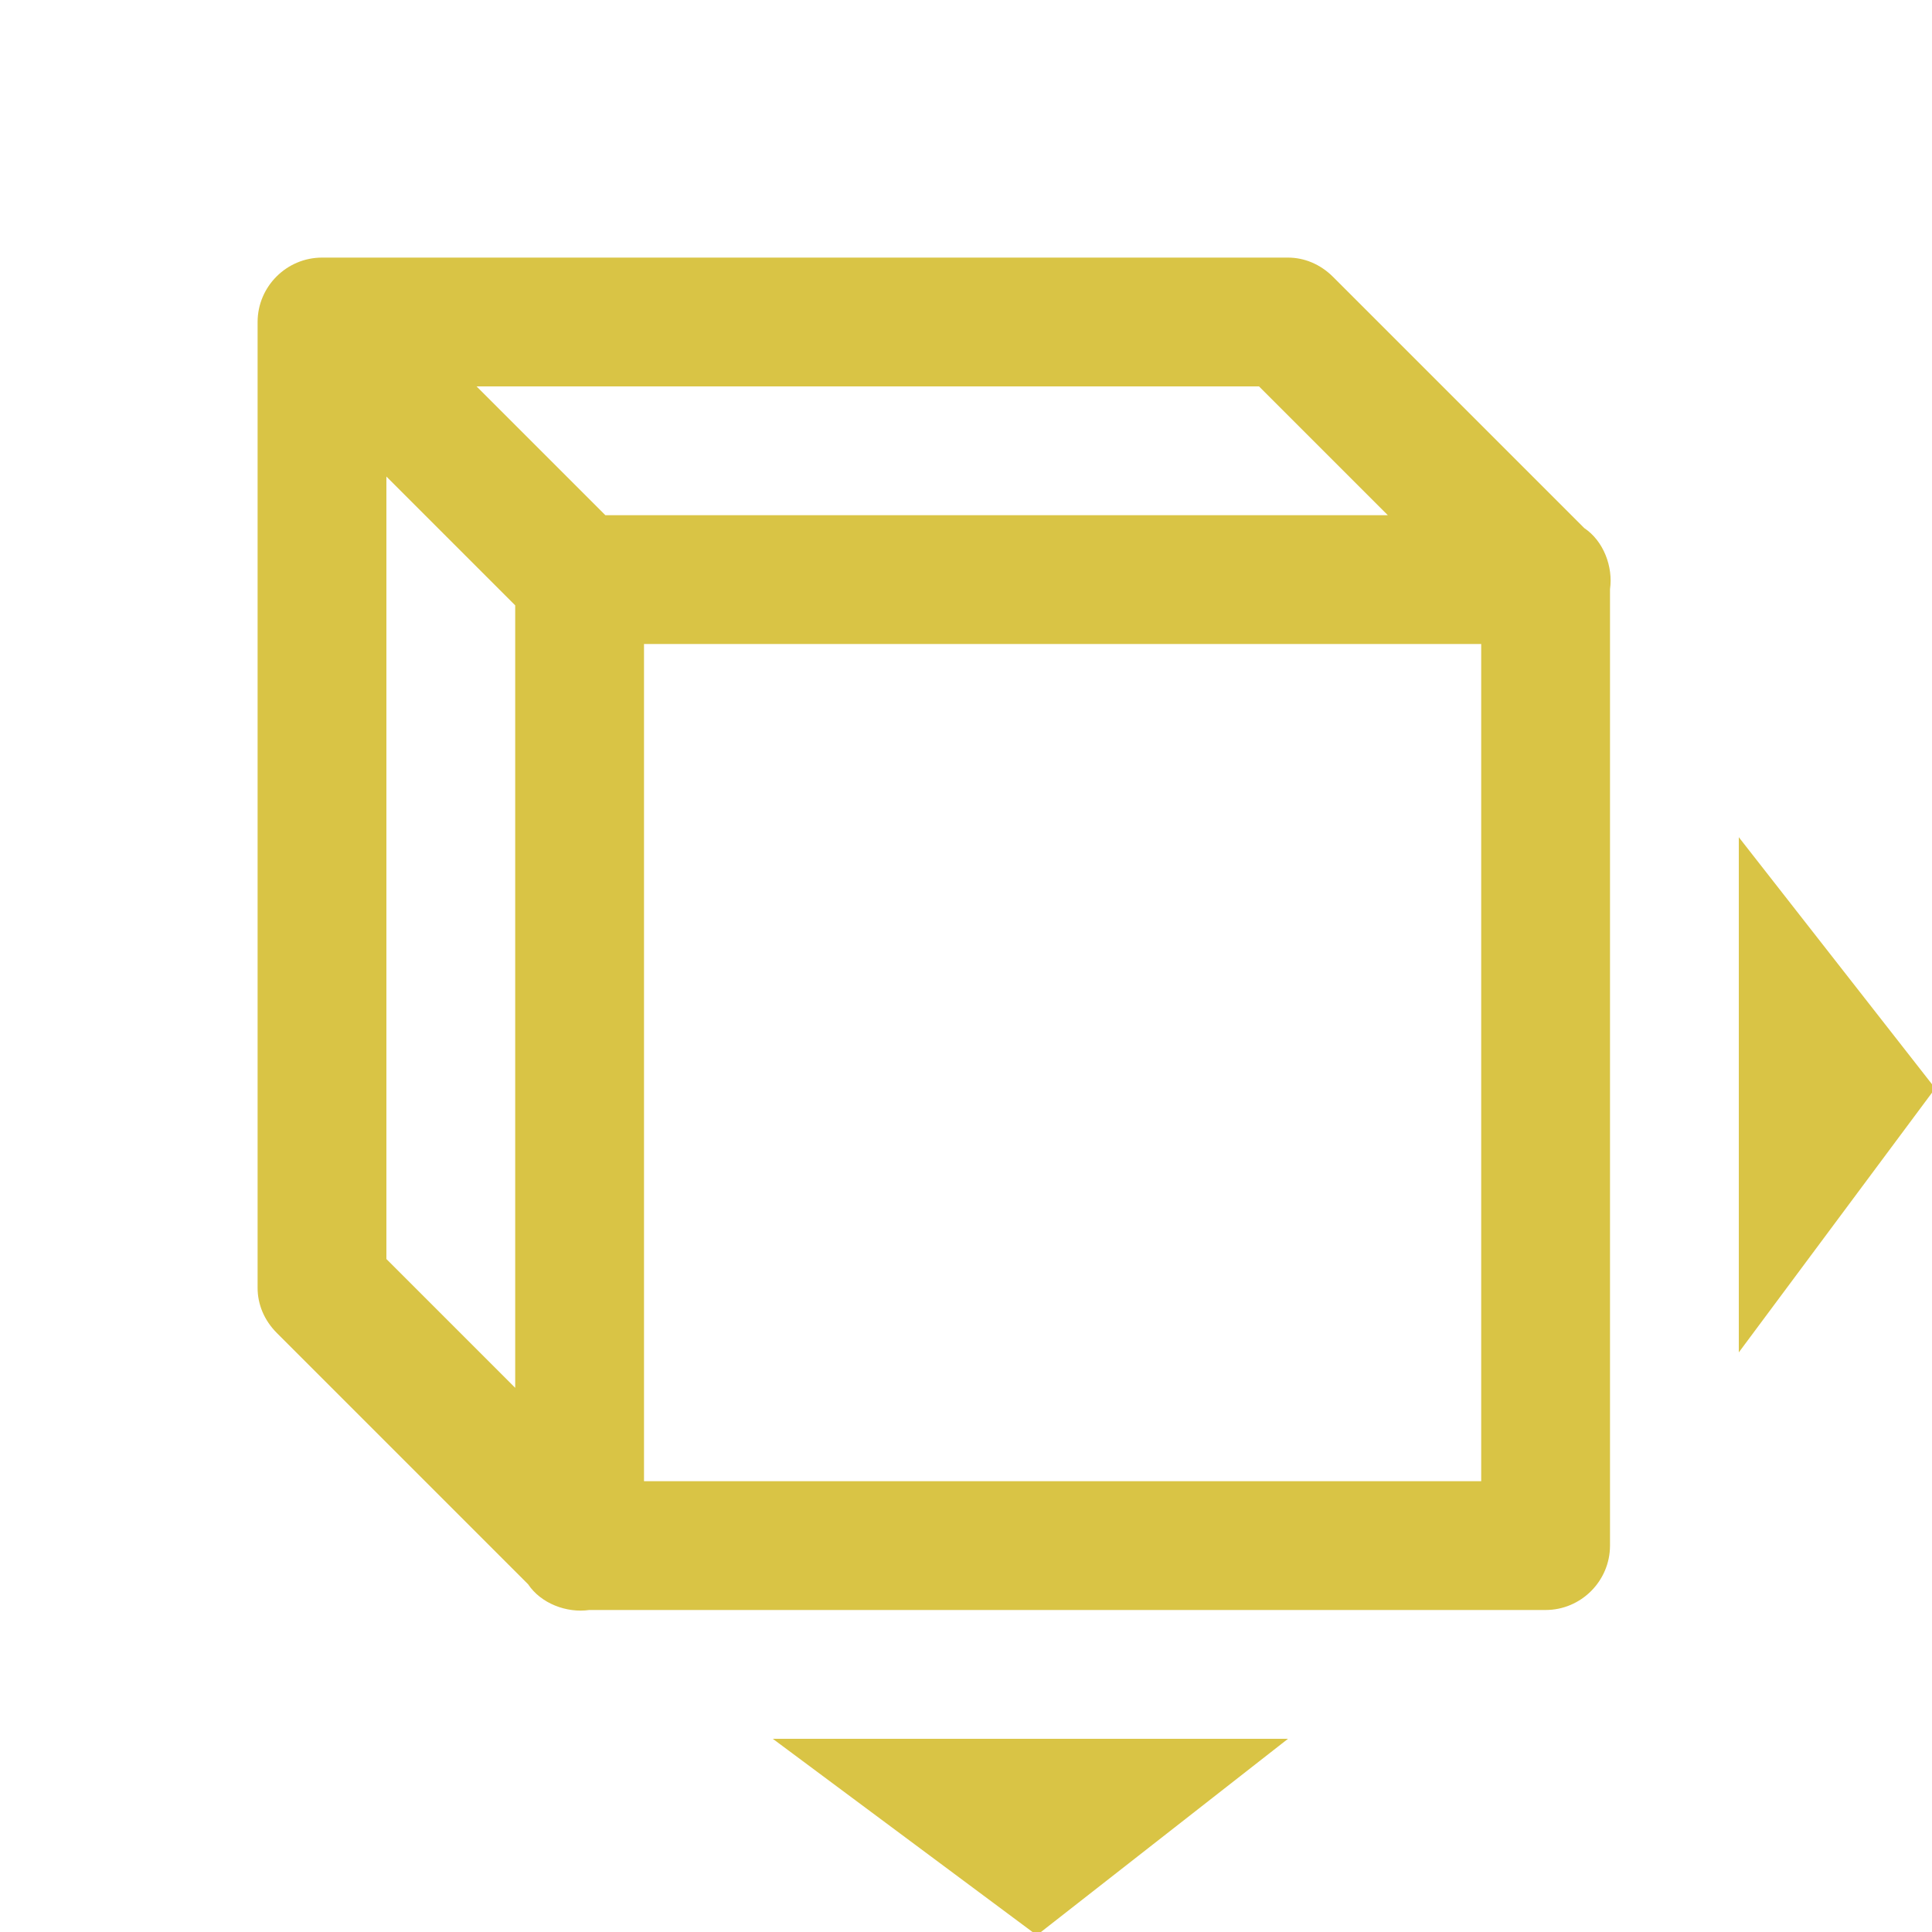
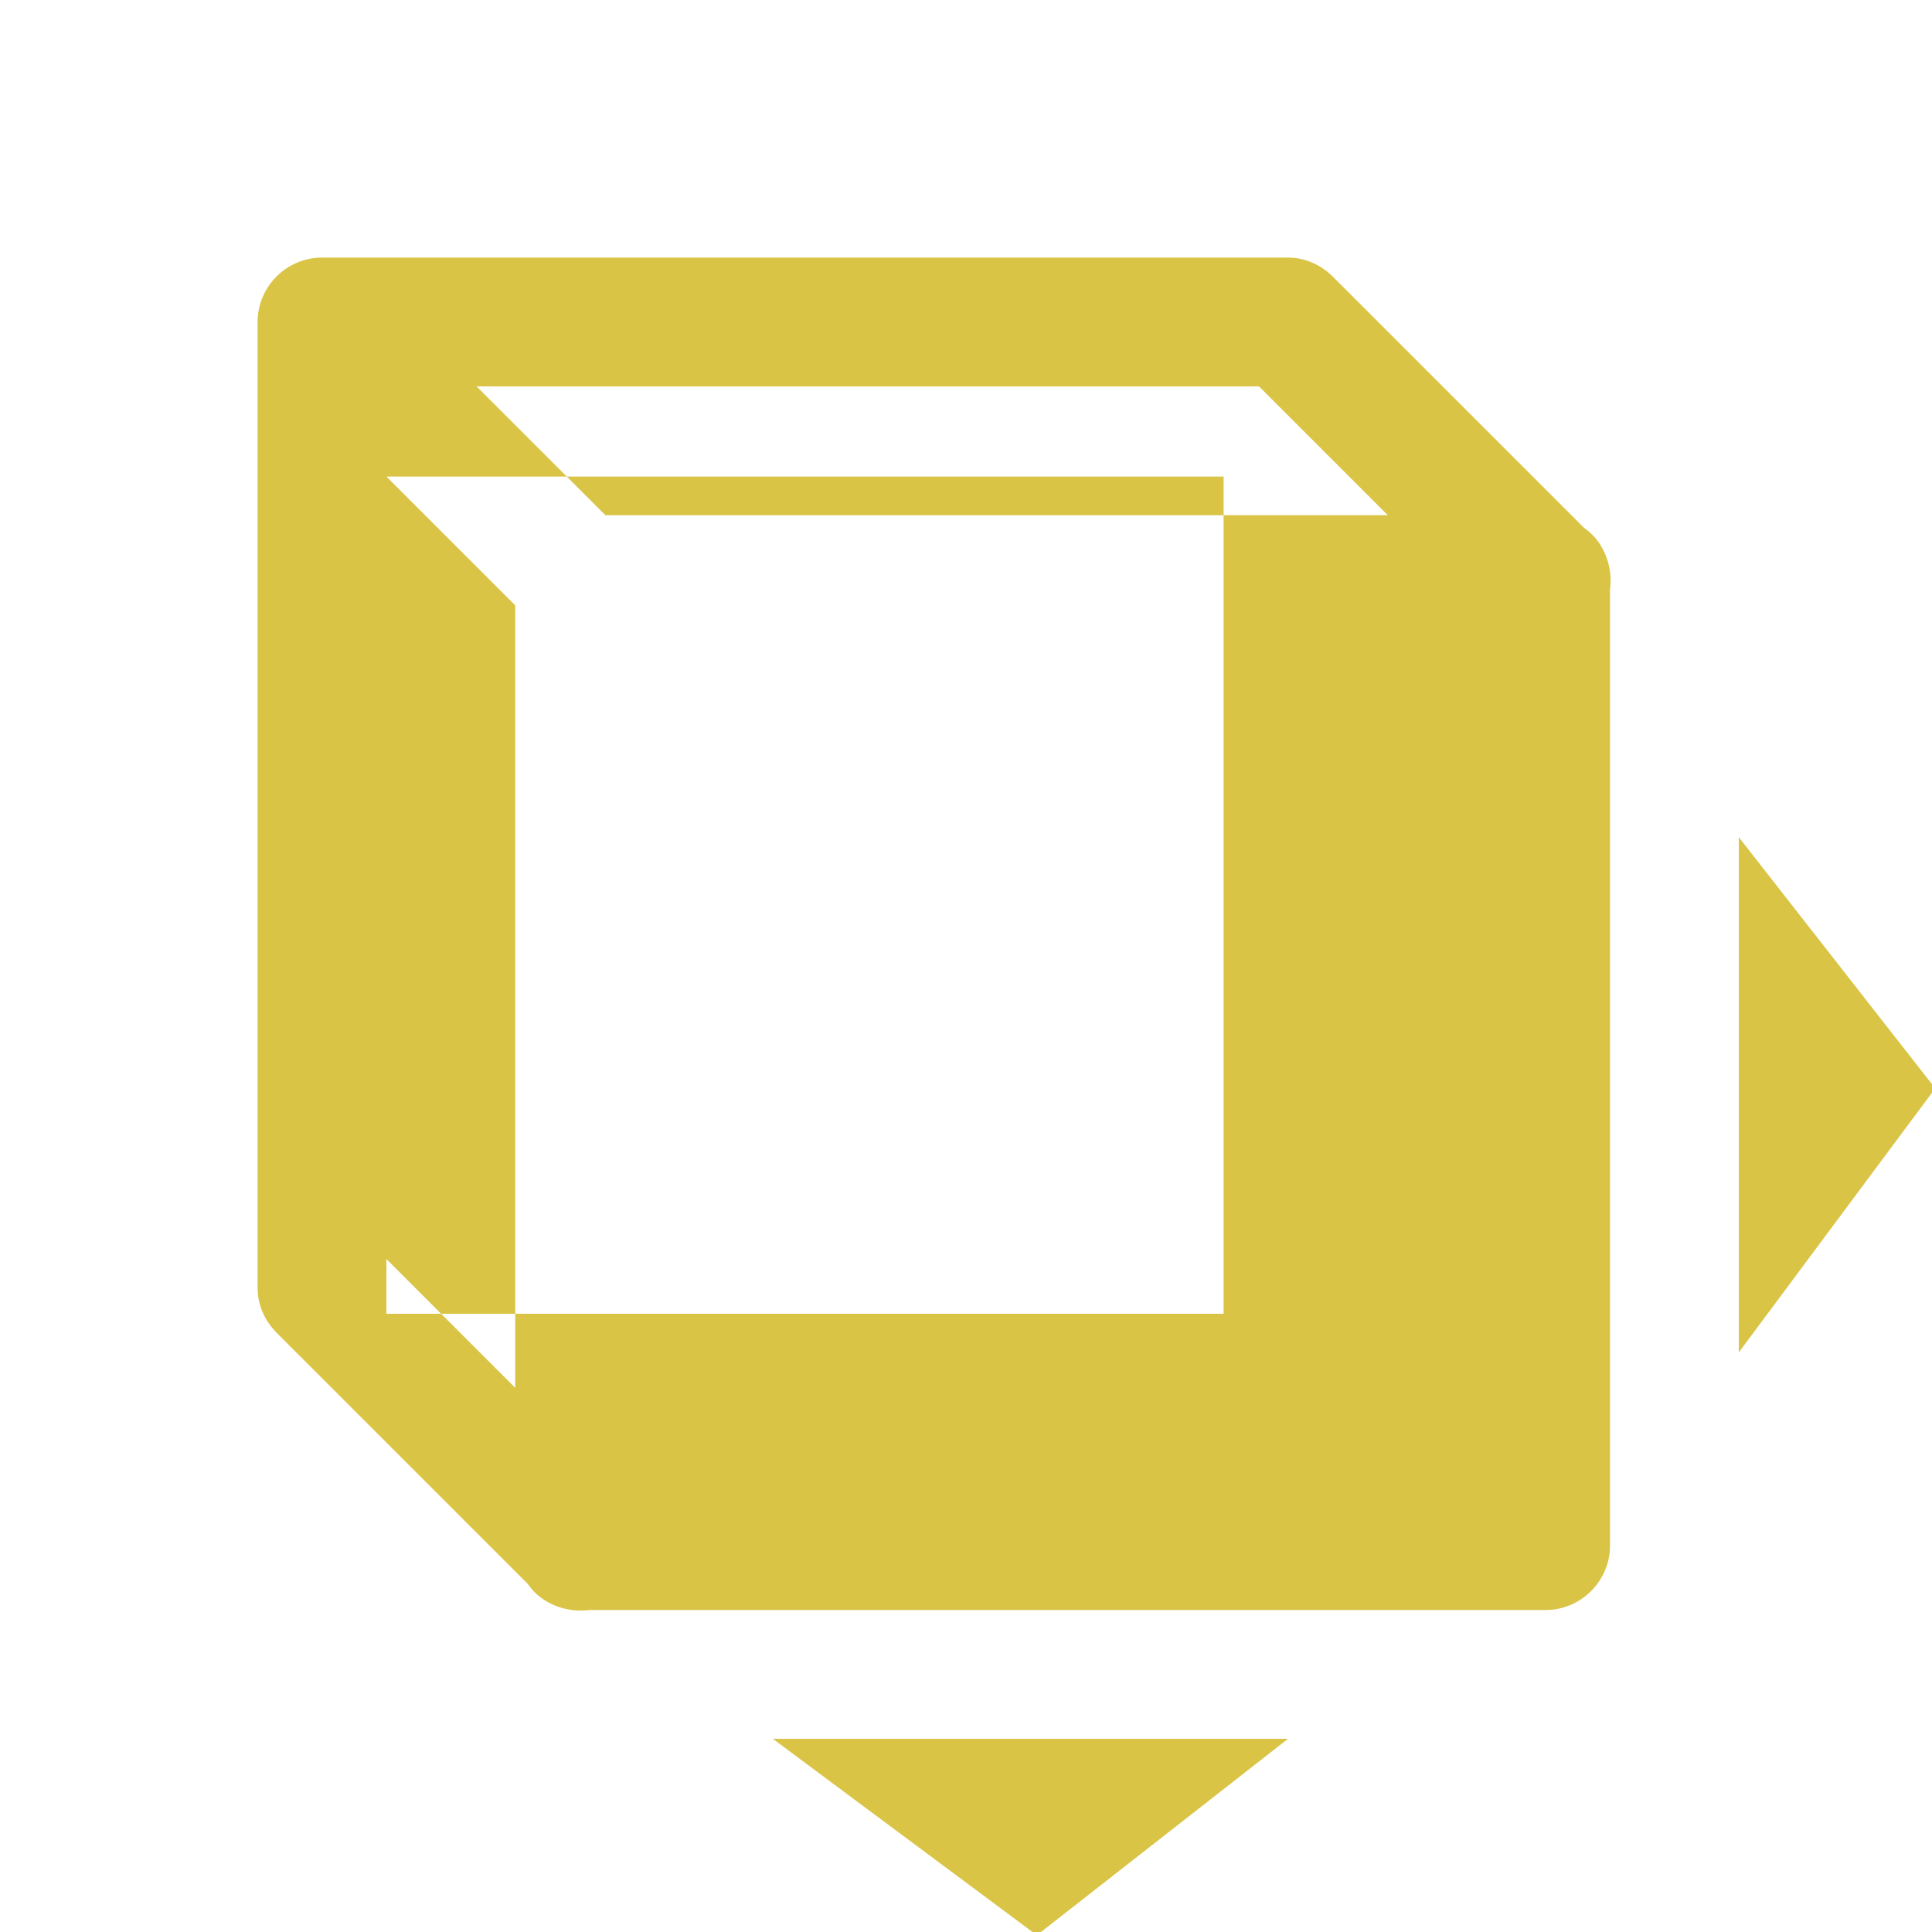
<svg xmlns="http://www.w3.org/2000/svg" id="Layer_1" version="1.1" viewBox="0 0 60 60">
  <defs>
    <style>
      .st0 {
        fill: #d9c445;
      }
    </style>
  </defs>
-   <path class="st0" d="M10,8c-1.1,0-2,.9-2,2,0,0,0,.2,0,.3v29.7c0,.5.2,1,.6,1.4l7.8,7.8c.4.6,1.2.9,1.9.8h29.7c1.1,0,2-.9,2-2v-29.7c.1-.7-.2-1.5-.8-1.9l-7.8-7.8c-.4-.4-.9-.6-1.4-.6H10.2c0,0-.2,0-.3,0ZM14.8,12h24.3l4,4h-24.3l-4-4ZM12,14.8l4,4v24.3l-4-4V14.8ZM20,20h26v26h-26v-26ZM54,26v16l6.1-8.2-6.1-7.8ZM24,54l8.2,6.1,7.8-6.1h-16Z" />
+   <path class="st0" d="M10,8c-1.1,0-2,.9-2,2,0,0,0,.2,0,.3v29.7c0,.5.2,1,.6,1.4l7.8,7.8c.4.6,1.2.9,1.9.8h29.7c1.1,0,2-.9,2-2v-29.7c.1-.7-.2-1.5-.8-1.9l-7.8-7.8c-.4-.4-.9-.6-1.4-.6H10.2c0,0-.2,0-.3,0ZM14.8,12h24.3l4,4h-24.3l-4-4ZM12,14.8l4,4v24.3l-4-4V14.8Zh26v26h-26v-26ZM54,26v16l6.1-8.2-6.1-7.8ZM24,54l8.2,6.1,7.8-6.1h-16Z" />
</svg>